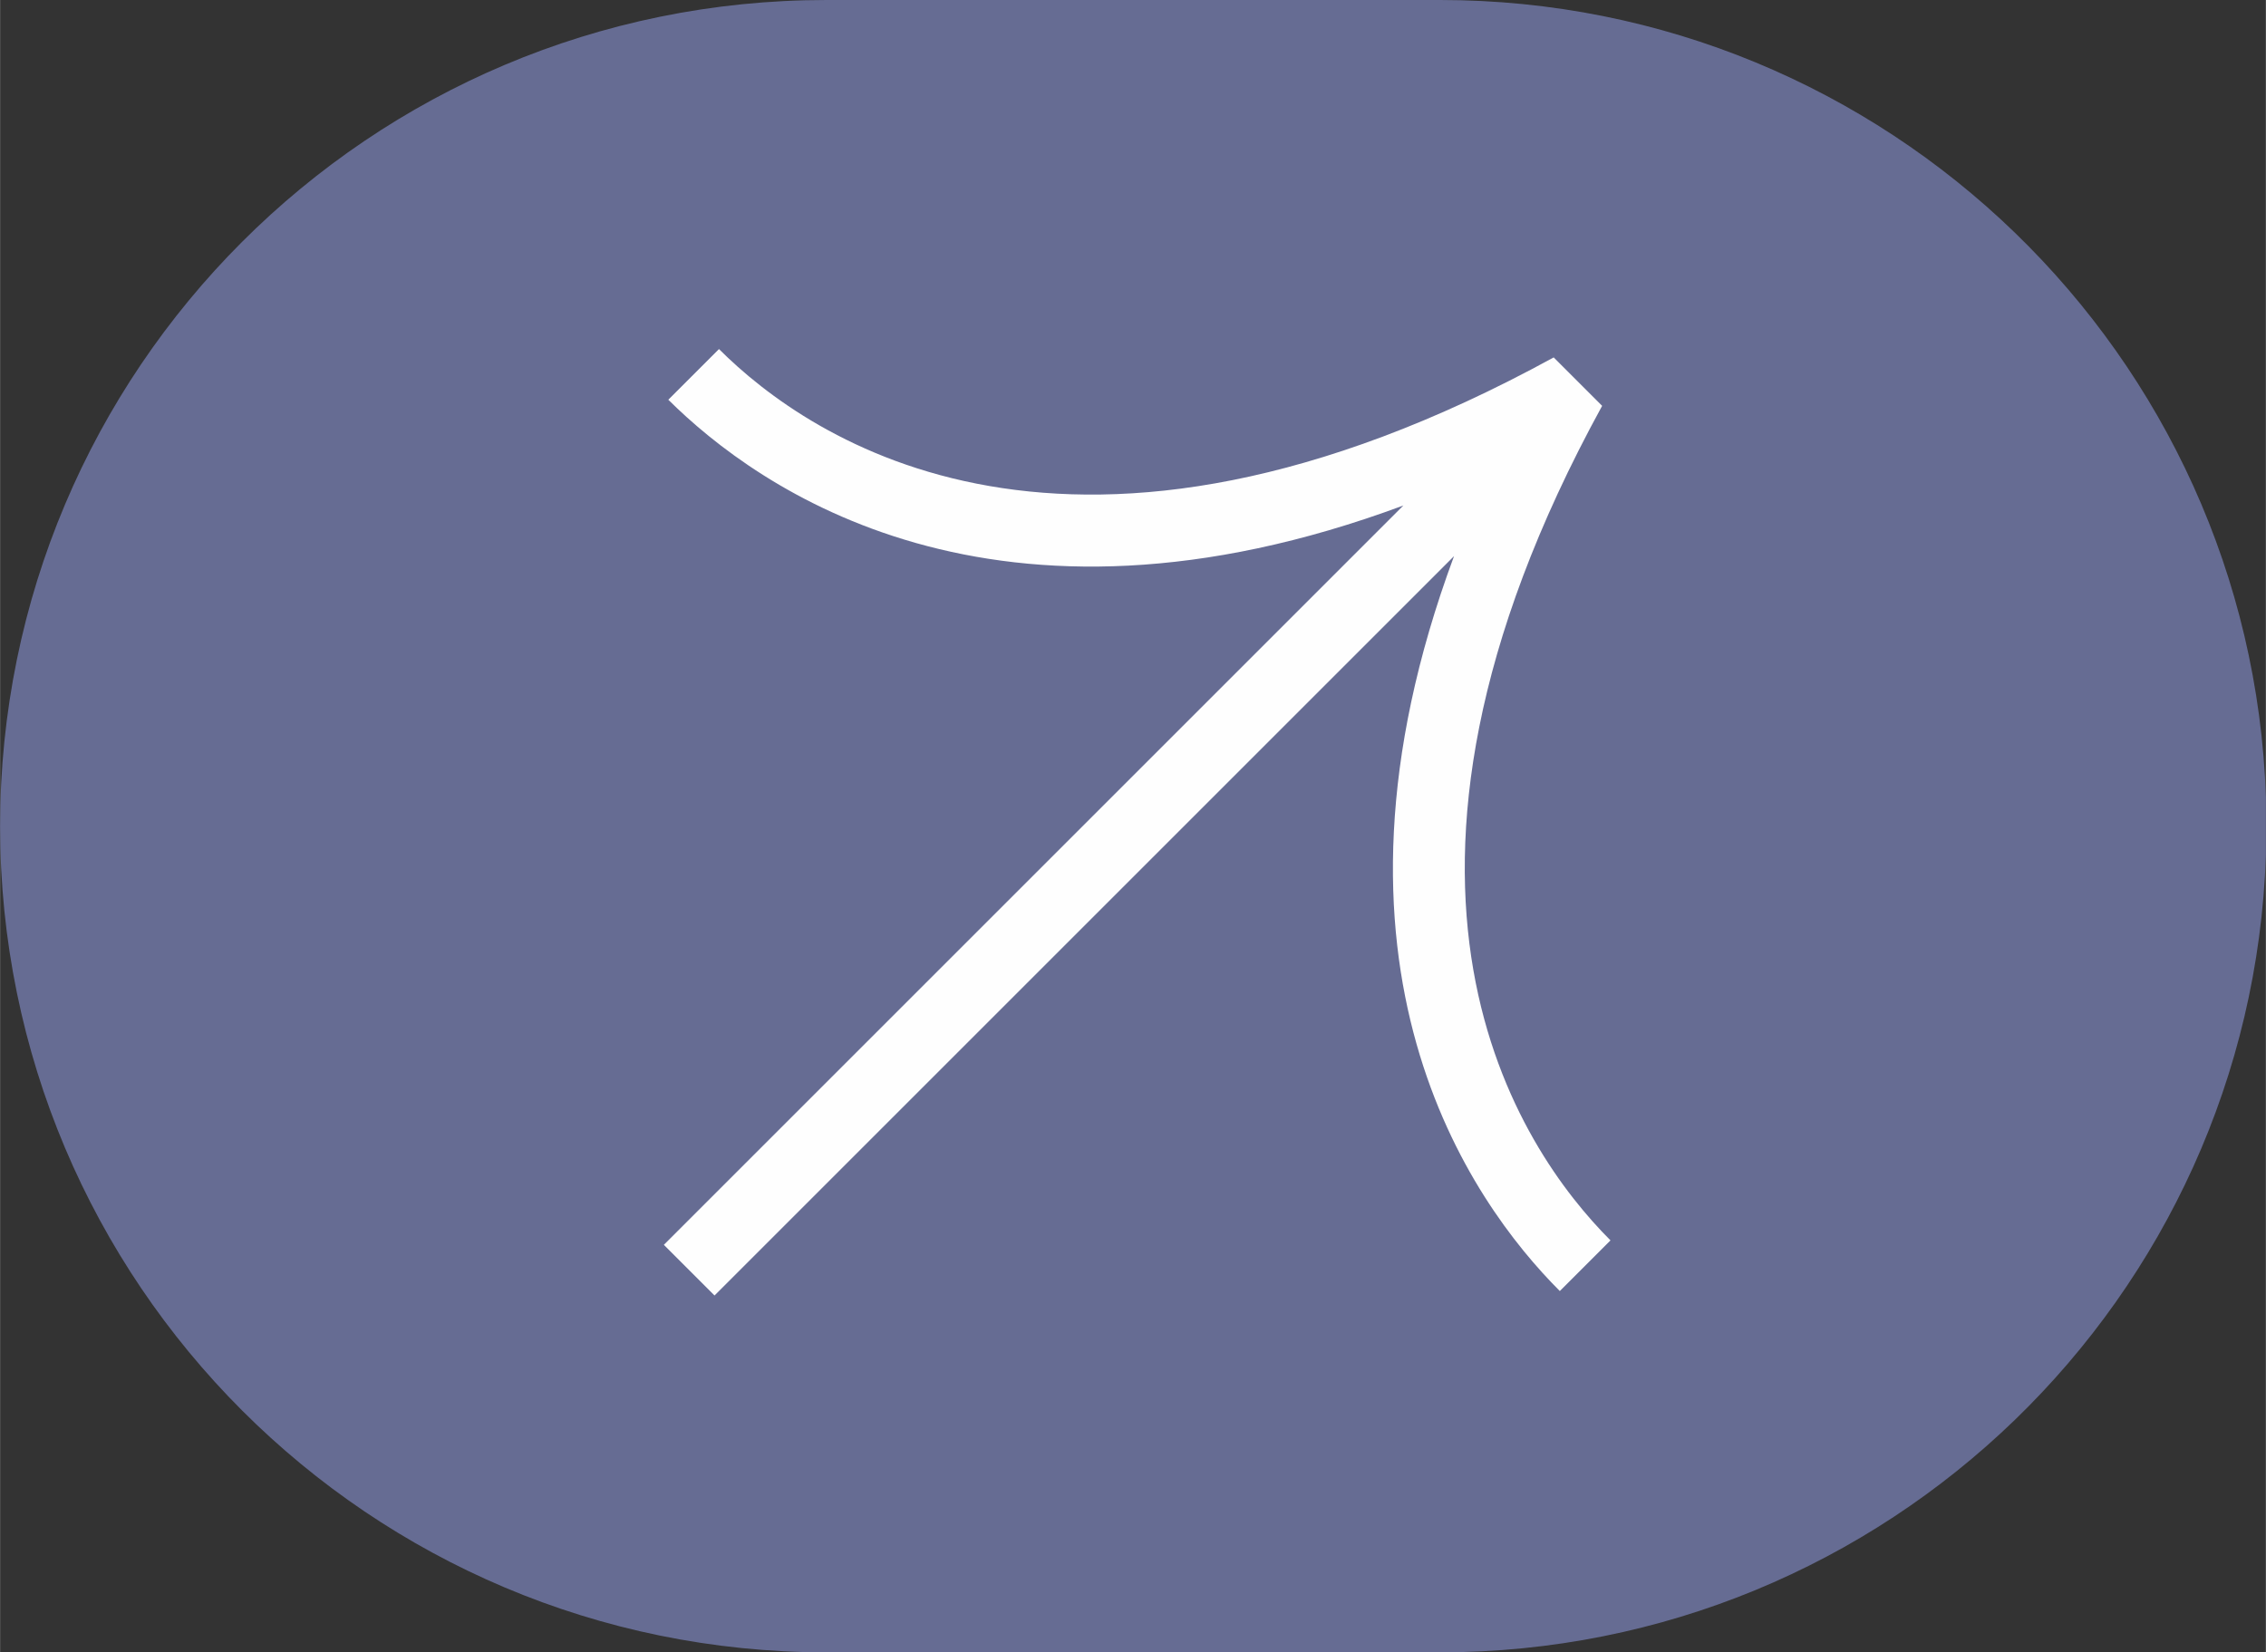
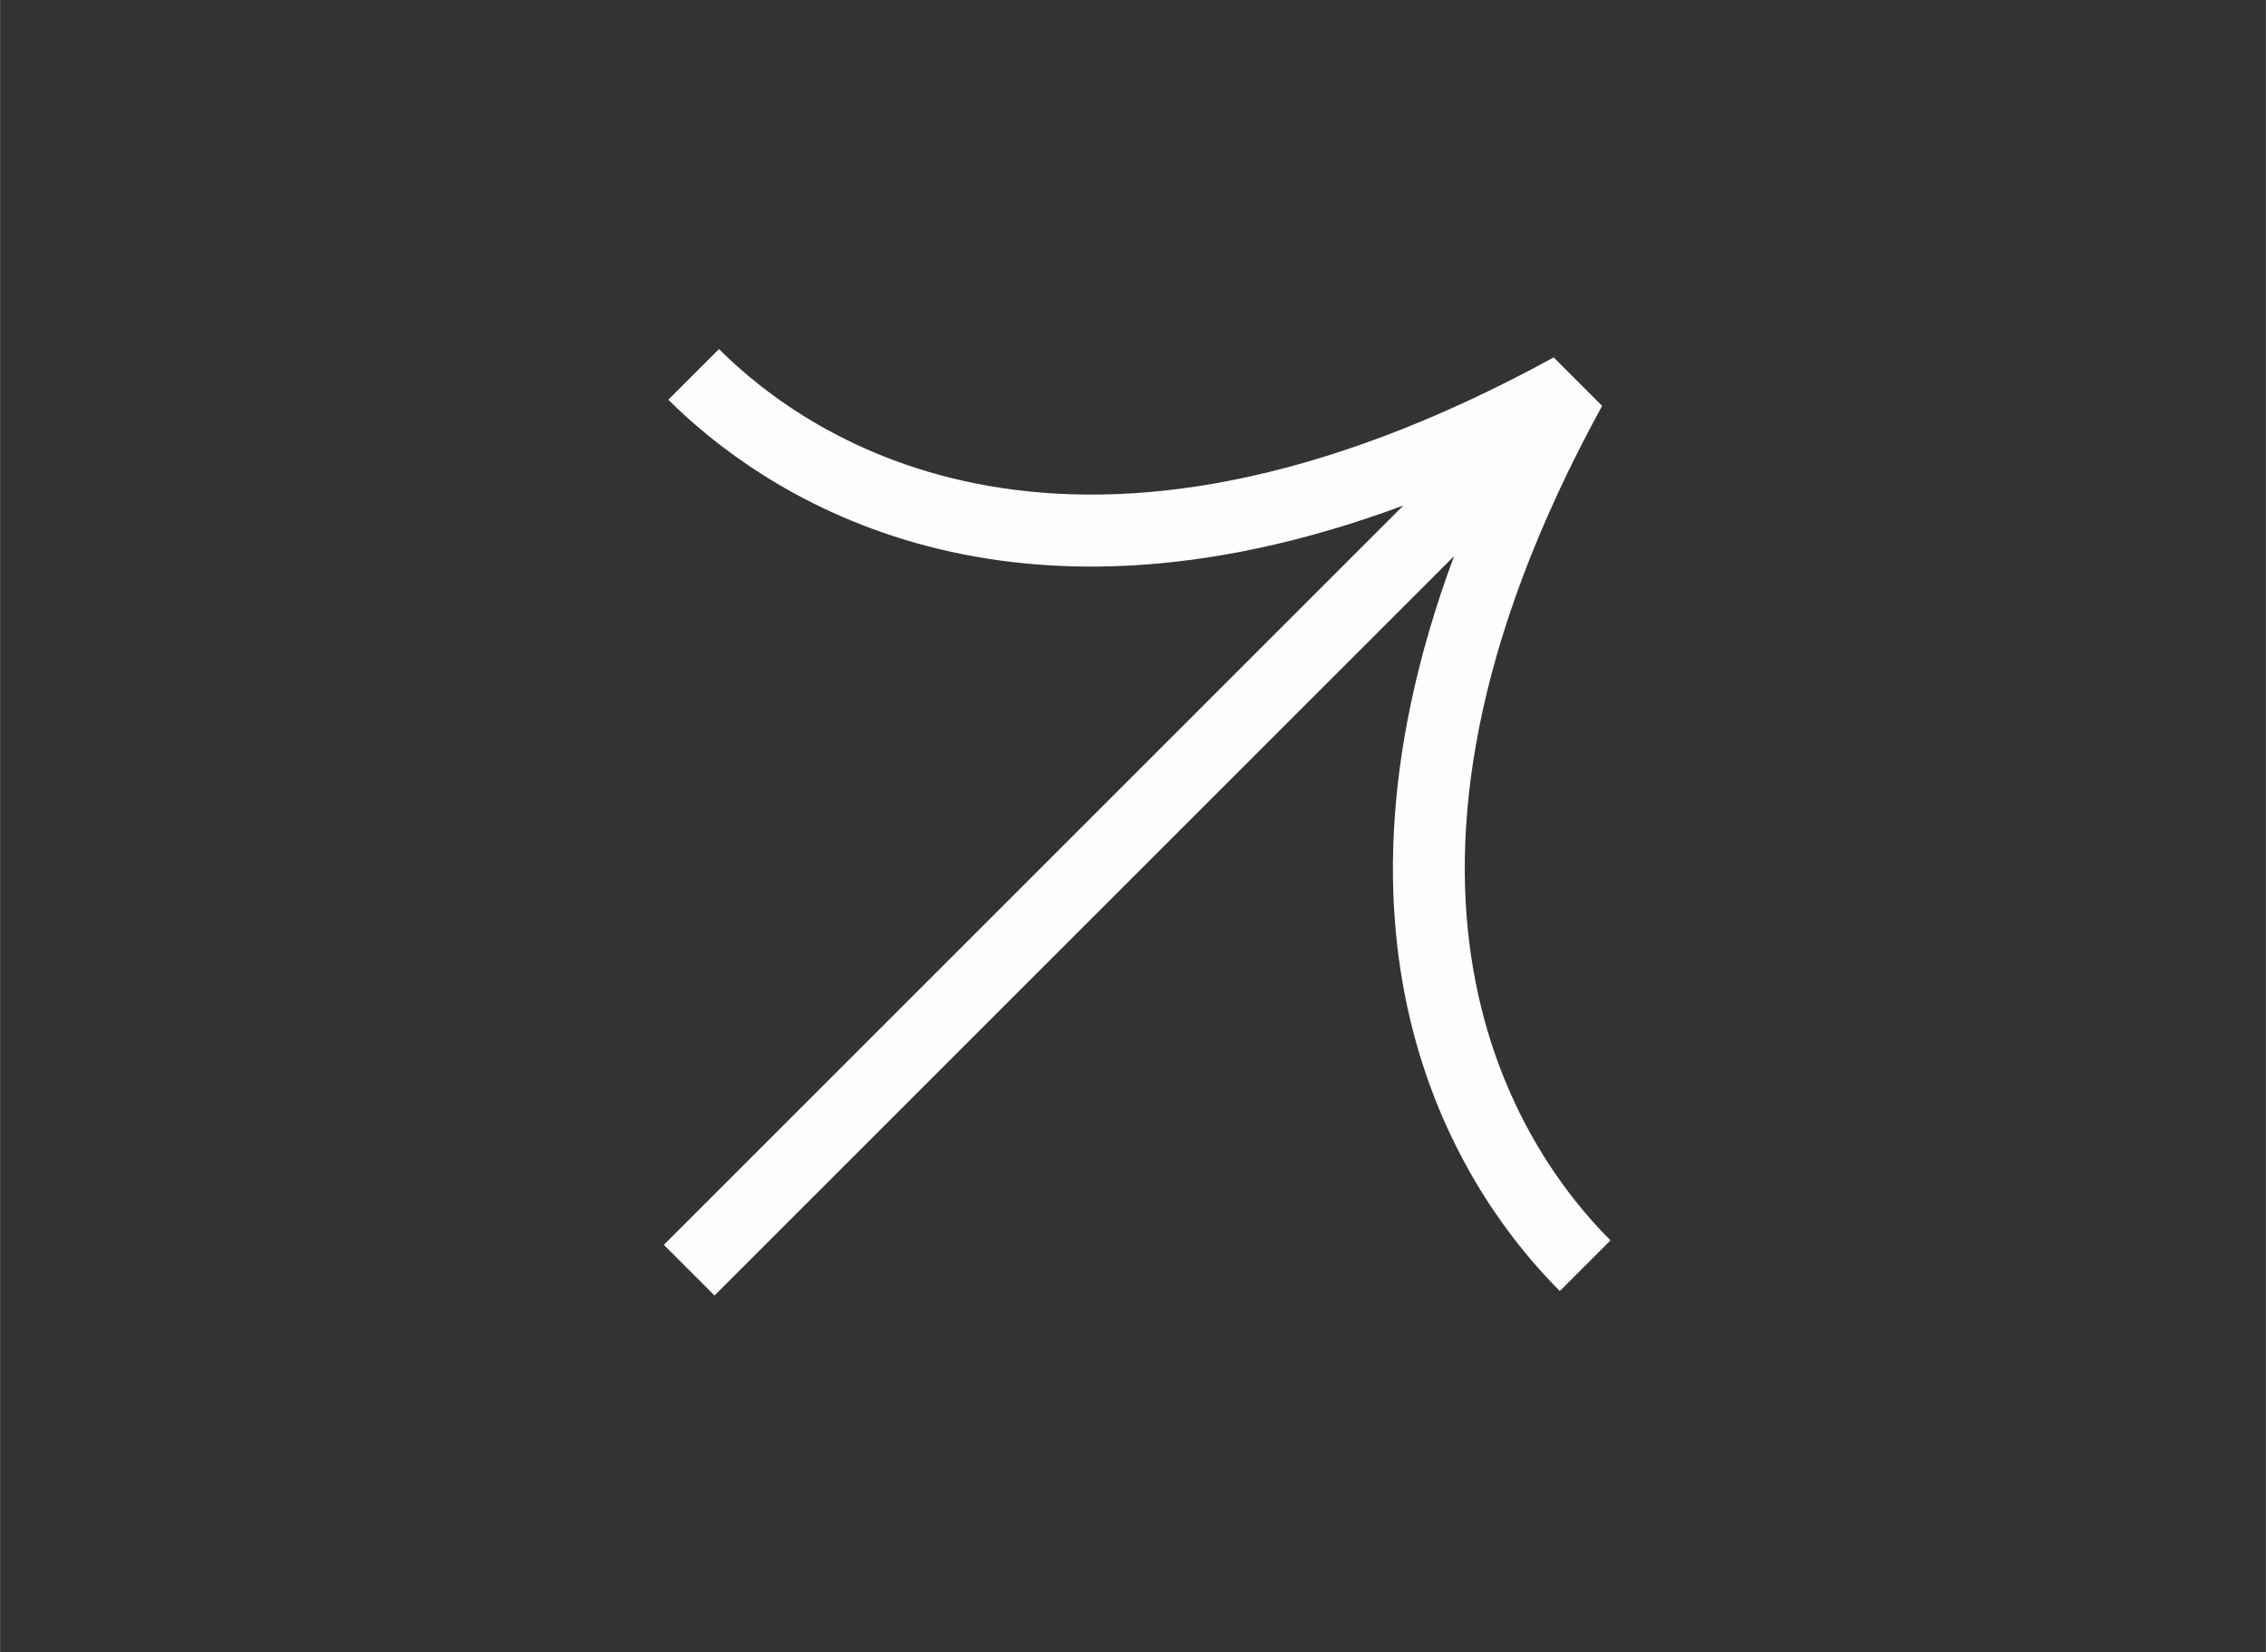
<svg xmlns="http://www.w3.org/2000/svg" xml:space="preserve" width="56.624" height="41.299" style="shape-rendering:geometricPrecision;text-rendering:geometricPrecision;image-rendering:optimizeQuality;fill-rule:evenodd;clip-rule:evenodd" viewBox="0 0 40.69 29.68">
  <rect x="0" y="0" width="40.69" height="29.68" fill="#333333" stroke="none" />
-   <path d="M14.84 0h11.02c8.02 0 14.56 6.37 14.83 14.32v1.04c-.27 7.96-6.81 14.32-14.83 14.32H14.84C6.64 29.68 0 23.04 0 14.84S6.64 0 14.84 0z" style="fill:#666c93;fill-rule:nonzero" />
-   <path d="m27.89 6.41.88.88c-4.74 8.65-1.48 13.36.15 14.99l-.91.91c-1.6-1.6-4.63-5.84-1.9-13.2L12.83 23.27l-.91-.91L25.2 9.08c-7.35 2.73-11.59-.3-13.2-1.9l.91-.91c1.62 1.62 6.33 4.89 14.99.15z" style="fill:#fefefe;fill-rule:nonzero" />
+   <path d="m27.89 6.41.88.88c-4.74 8.65-1.48 13.36.15 14.99l-.91.91c-1.6-1.6-4.63-5.84-1.9-13.2L12.83 23.27l-.91-.91L25.2 9.08c-7.35 2.73-11.59-.3-13.2-1.9l.91-.91c1.62 1.62 6.33 4.89 14.99.15" style="fill:#fefefe;fill-rule:nonzero" />
</svg>